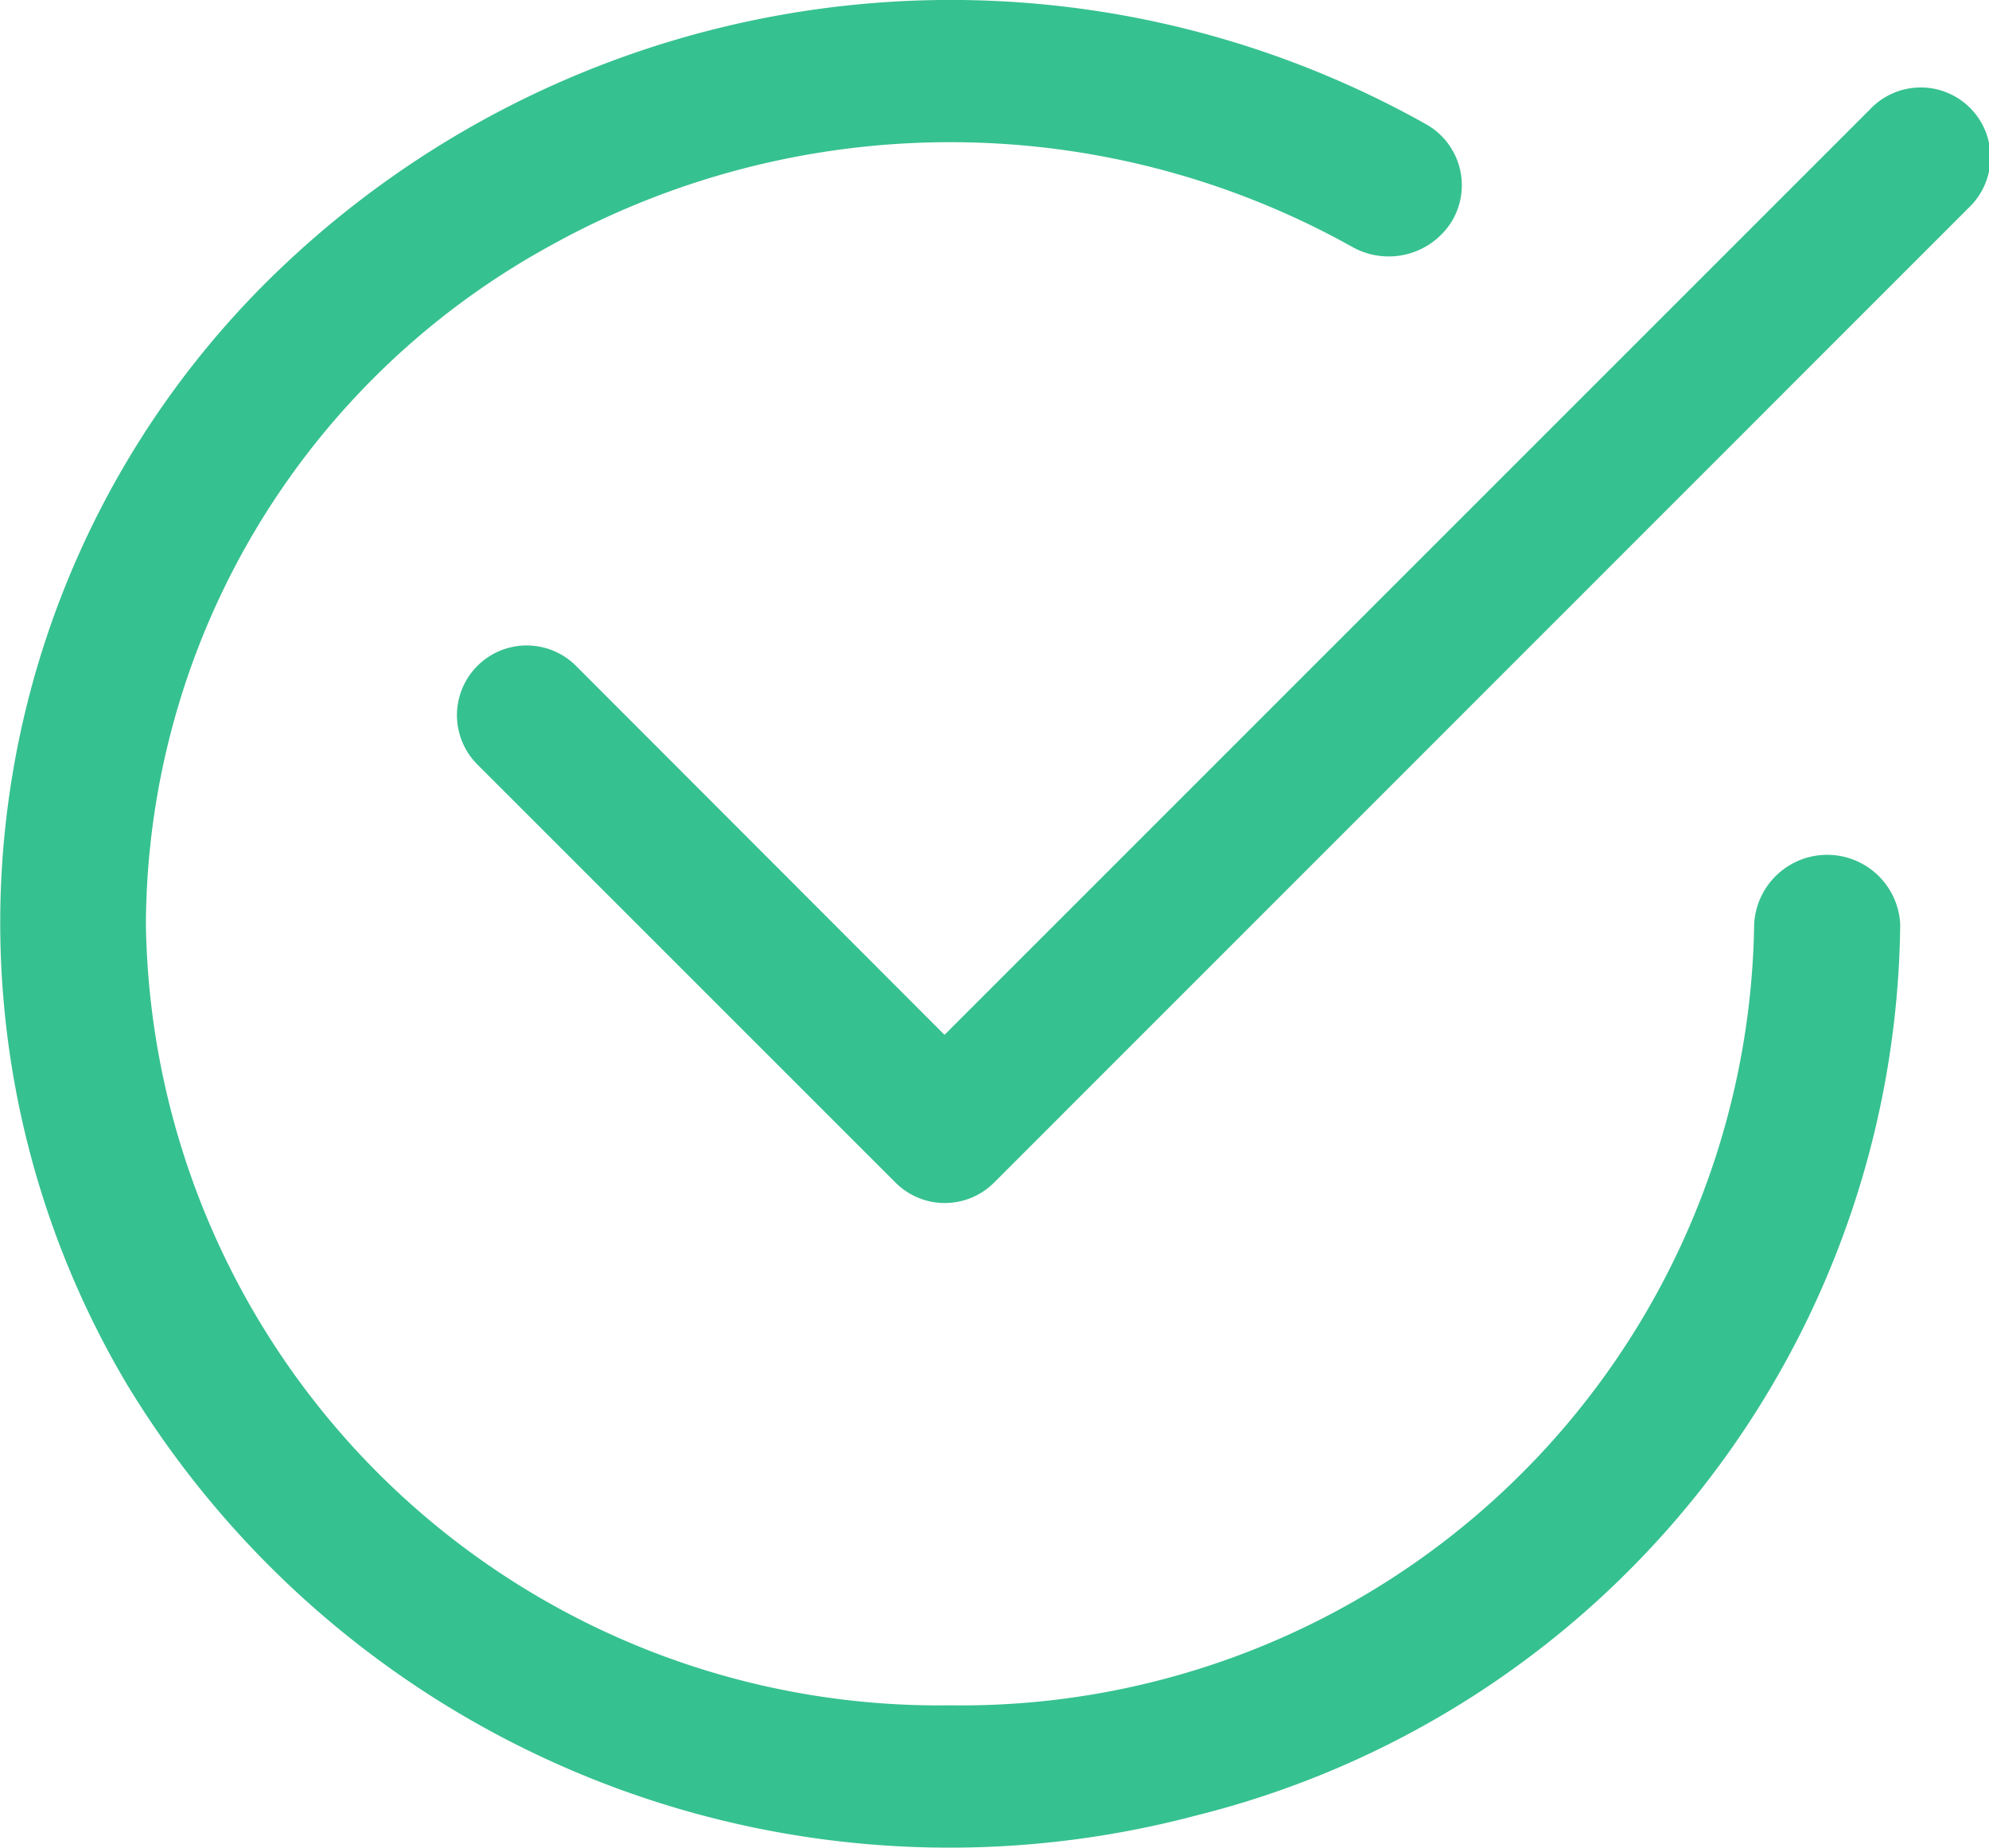
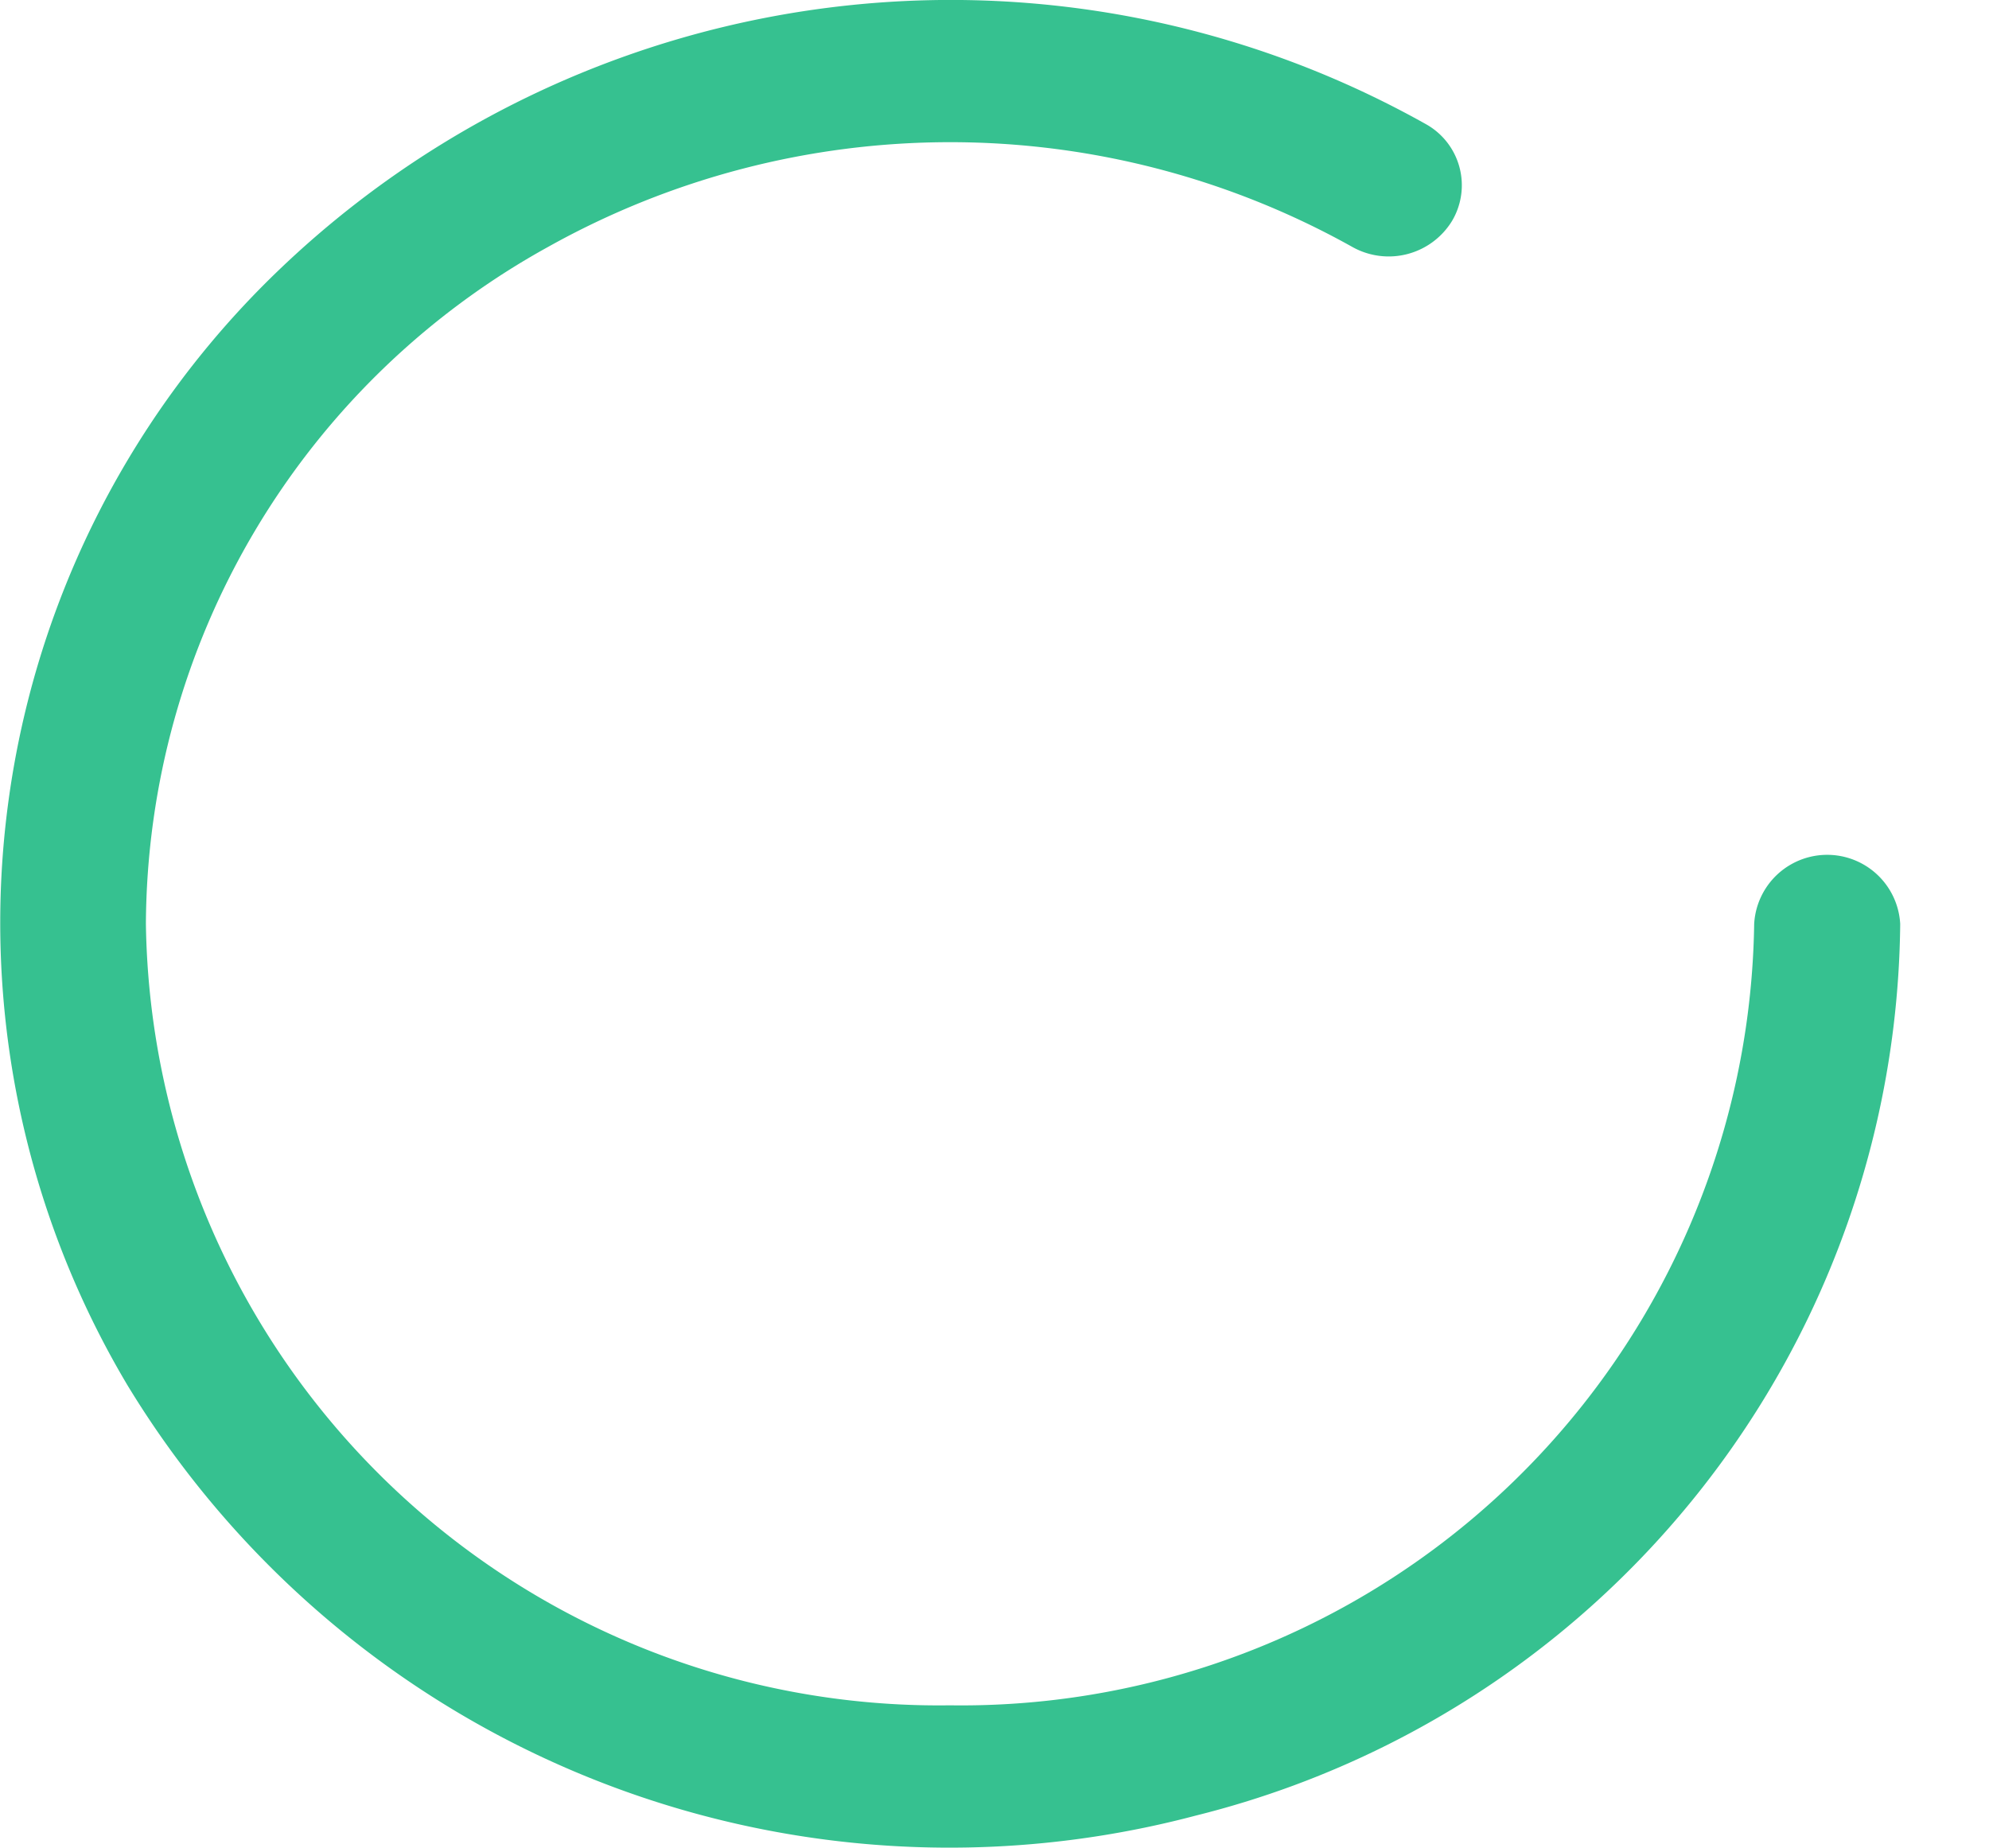
<svg xmlns="http://www.w3.org/2000/svg" id="check-circle-green" width="28.069" height="26.078" viewBox="0 0 28.069 26.078">
  <path id="Path_44" data-name="Path 44" d="M3.561,14.534A10.976,10.976,0,0,1,9.238,4.981a11.631,11.631,0,0,1,11.346,0,1.048,1.048,0,0,0,1.41-.367.987.987,0,0,0-.377-1.369A13.7,13.7,0,0,0,5.428,5.317,12.759,12.759,0,0,0,3.3,21.046a13.573,13.573,0,0,0,15.078,6.075,13.1,13.1,0,0,0,9.94-12.583,1.032,1.032,0,0,0-2.061,0A11.191,11.191,0,0,1,14.907,25.565,11.191,11.191,0,0,1,3.561,14.534Z" transform="translate(-1.502 -1.497)" fill="#36c190" />
-   <path id="Path_45" data-name="Path 45" d="M25.831,4.179A.984.984,0,1,0,24.44,2.788L11.379,15.85l-5.2-5.207a.984.984,0,0,0-1.392,1.392l5.9,5.9a.983.983,0,0,0,1.392,0Z" transform="translate(1.95 -1.245)" fill="#36c190" />
</svg>